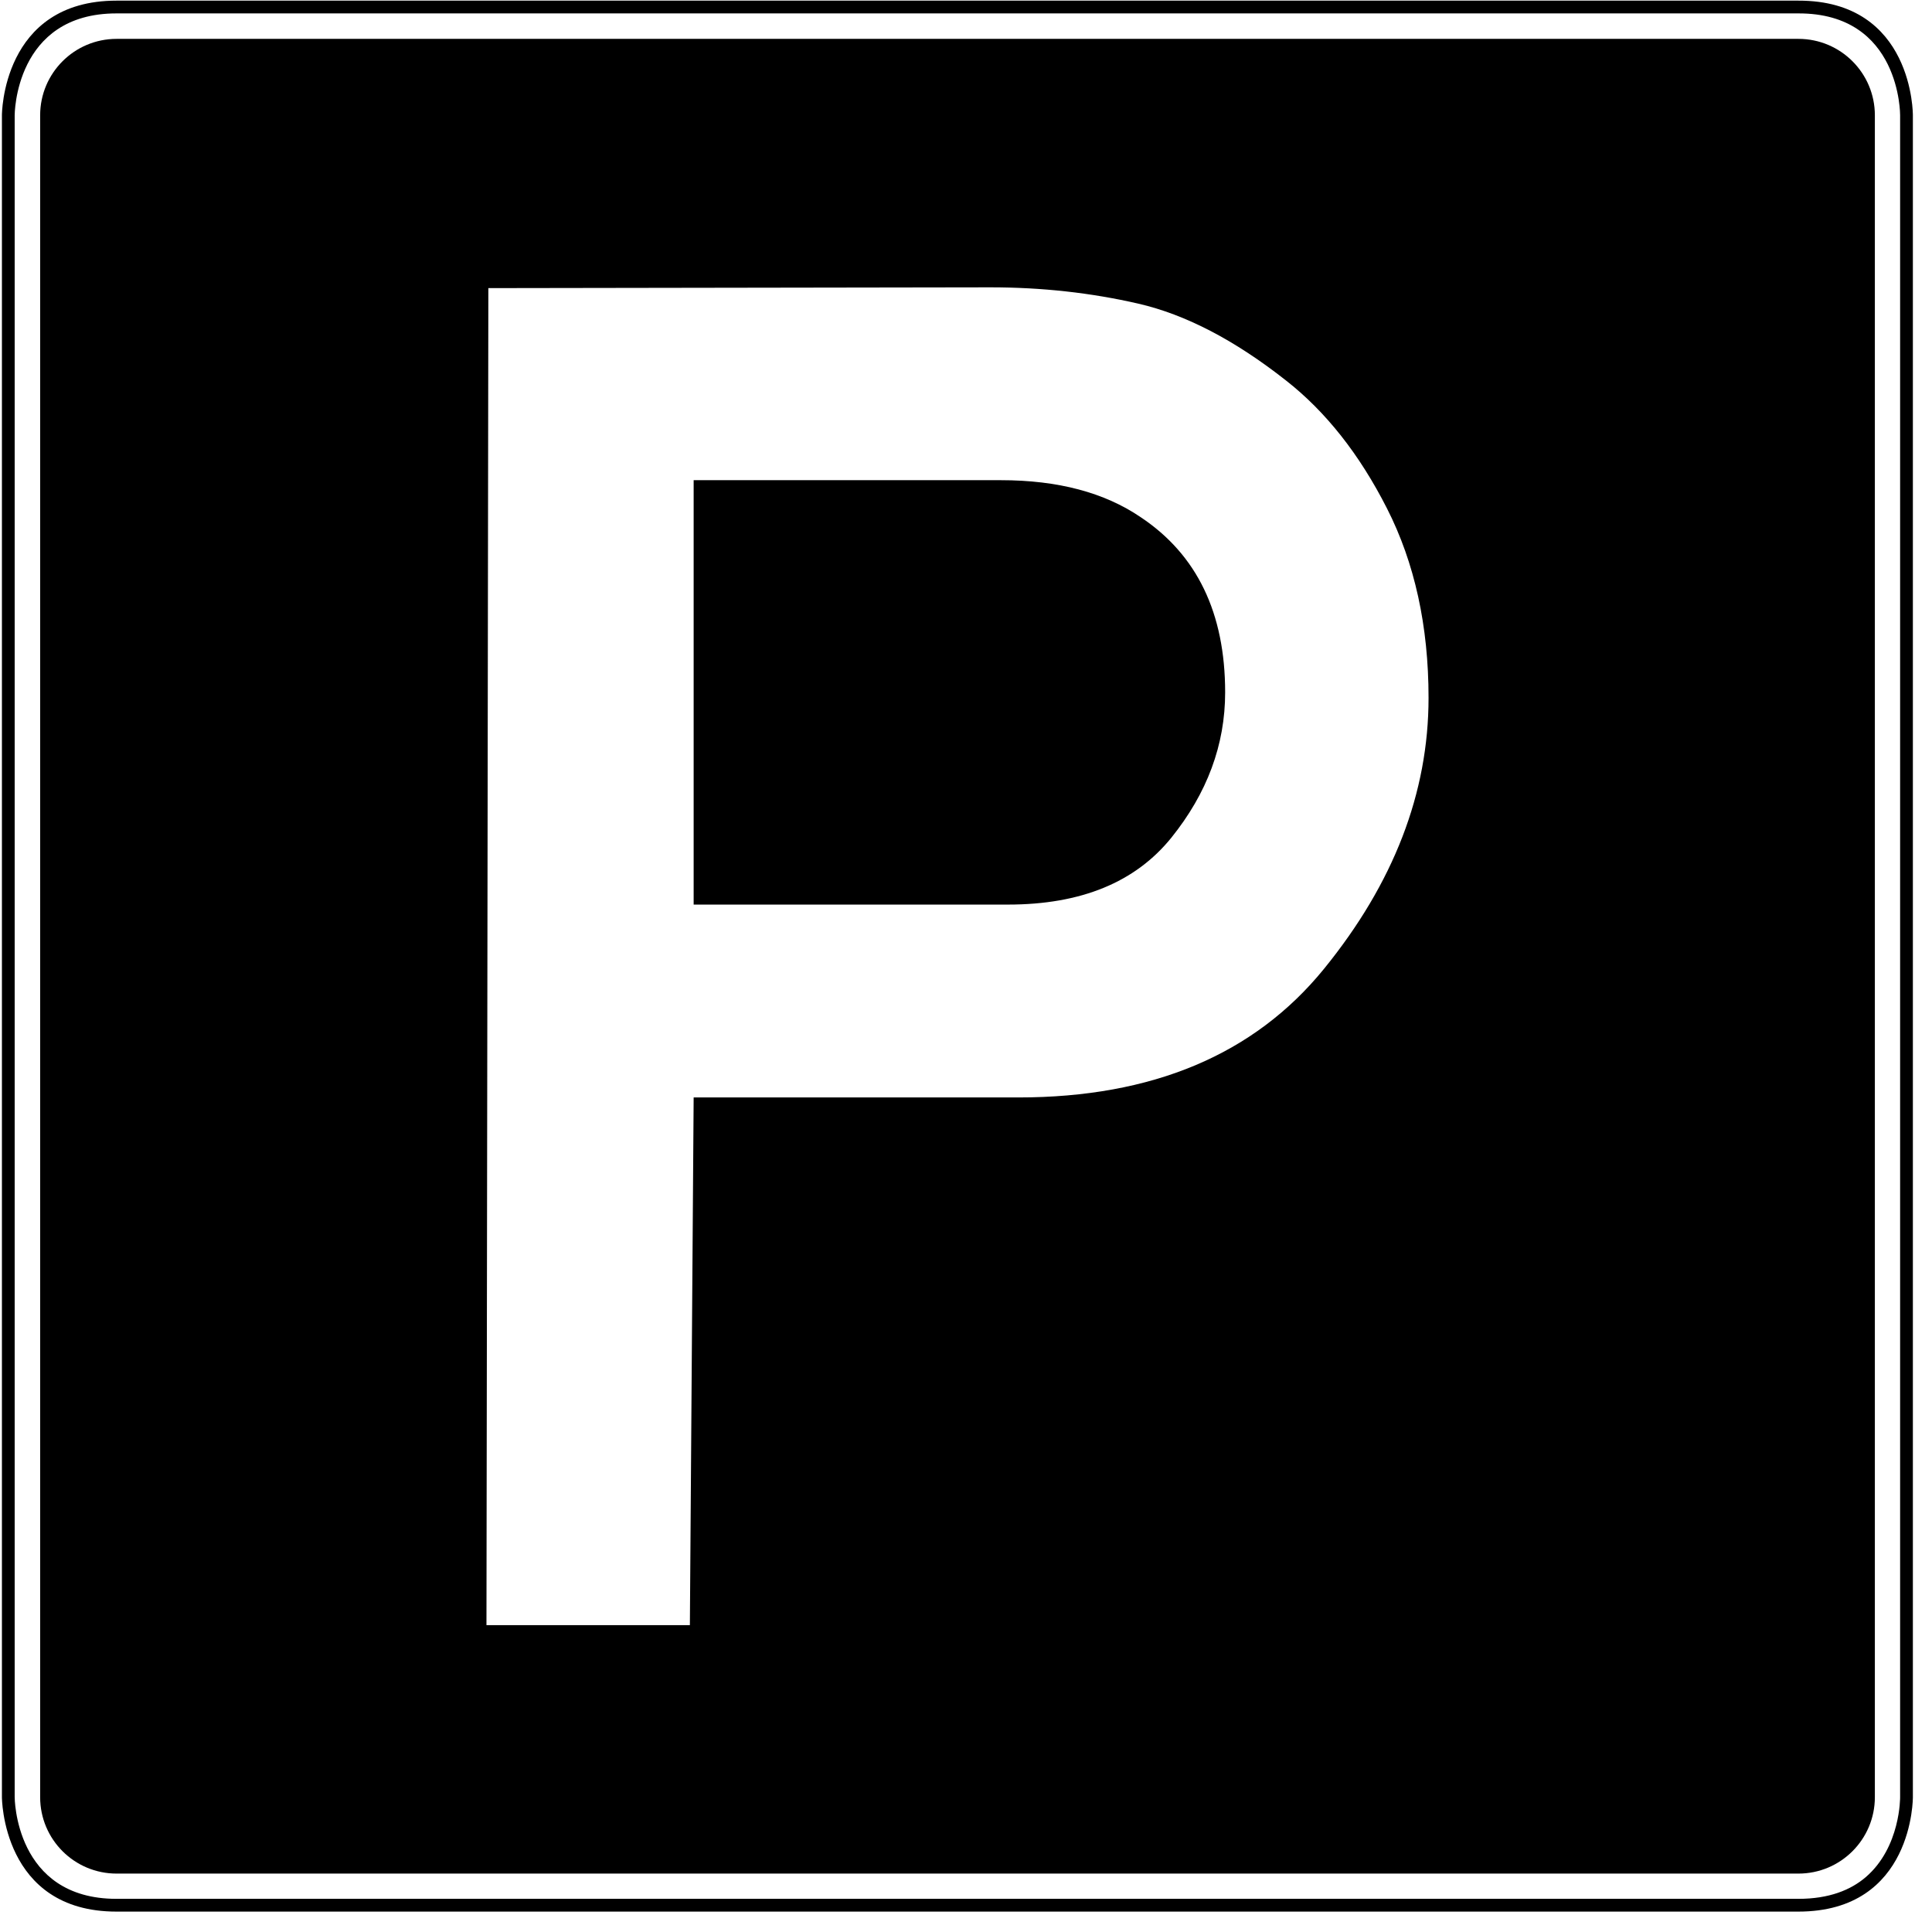
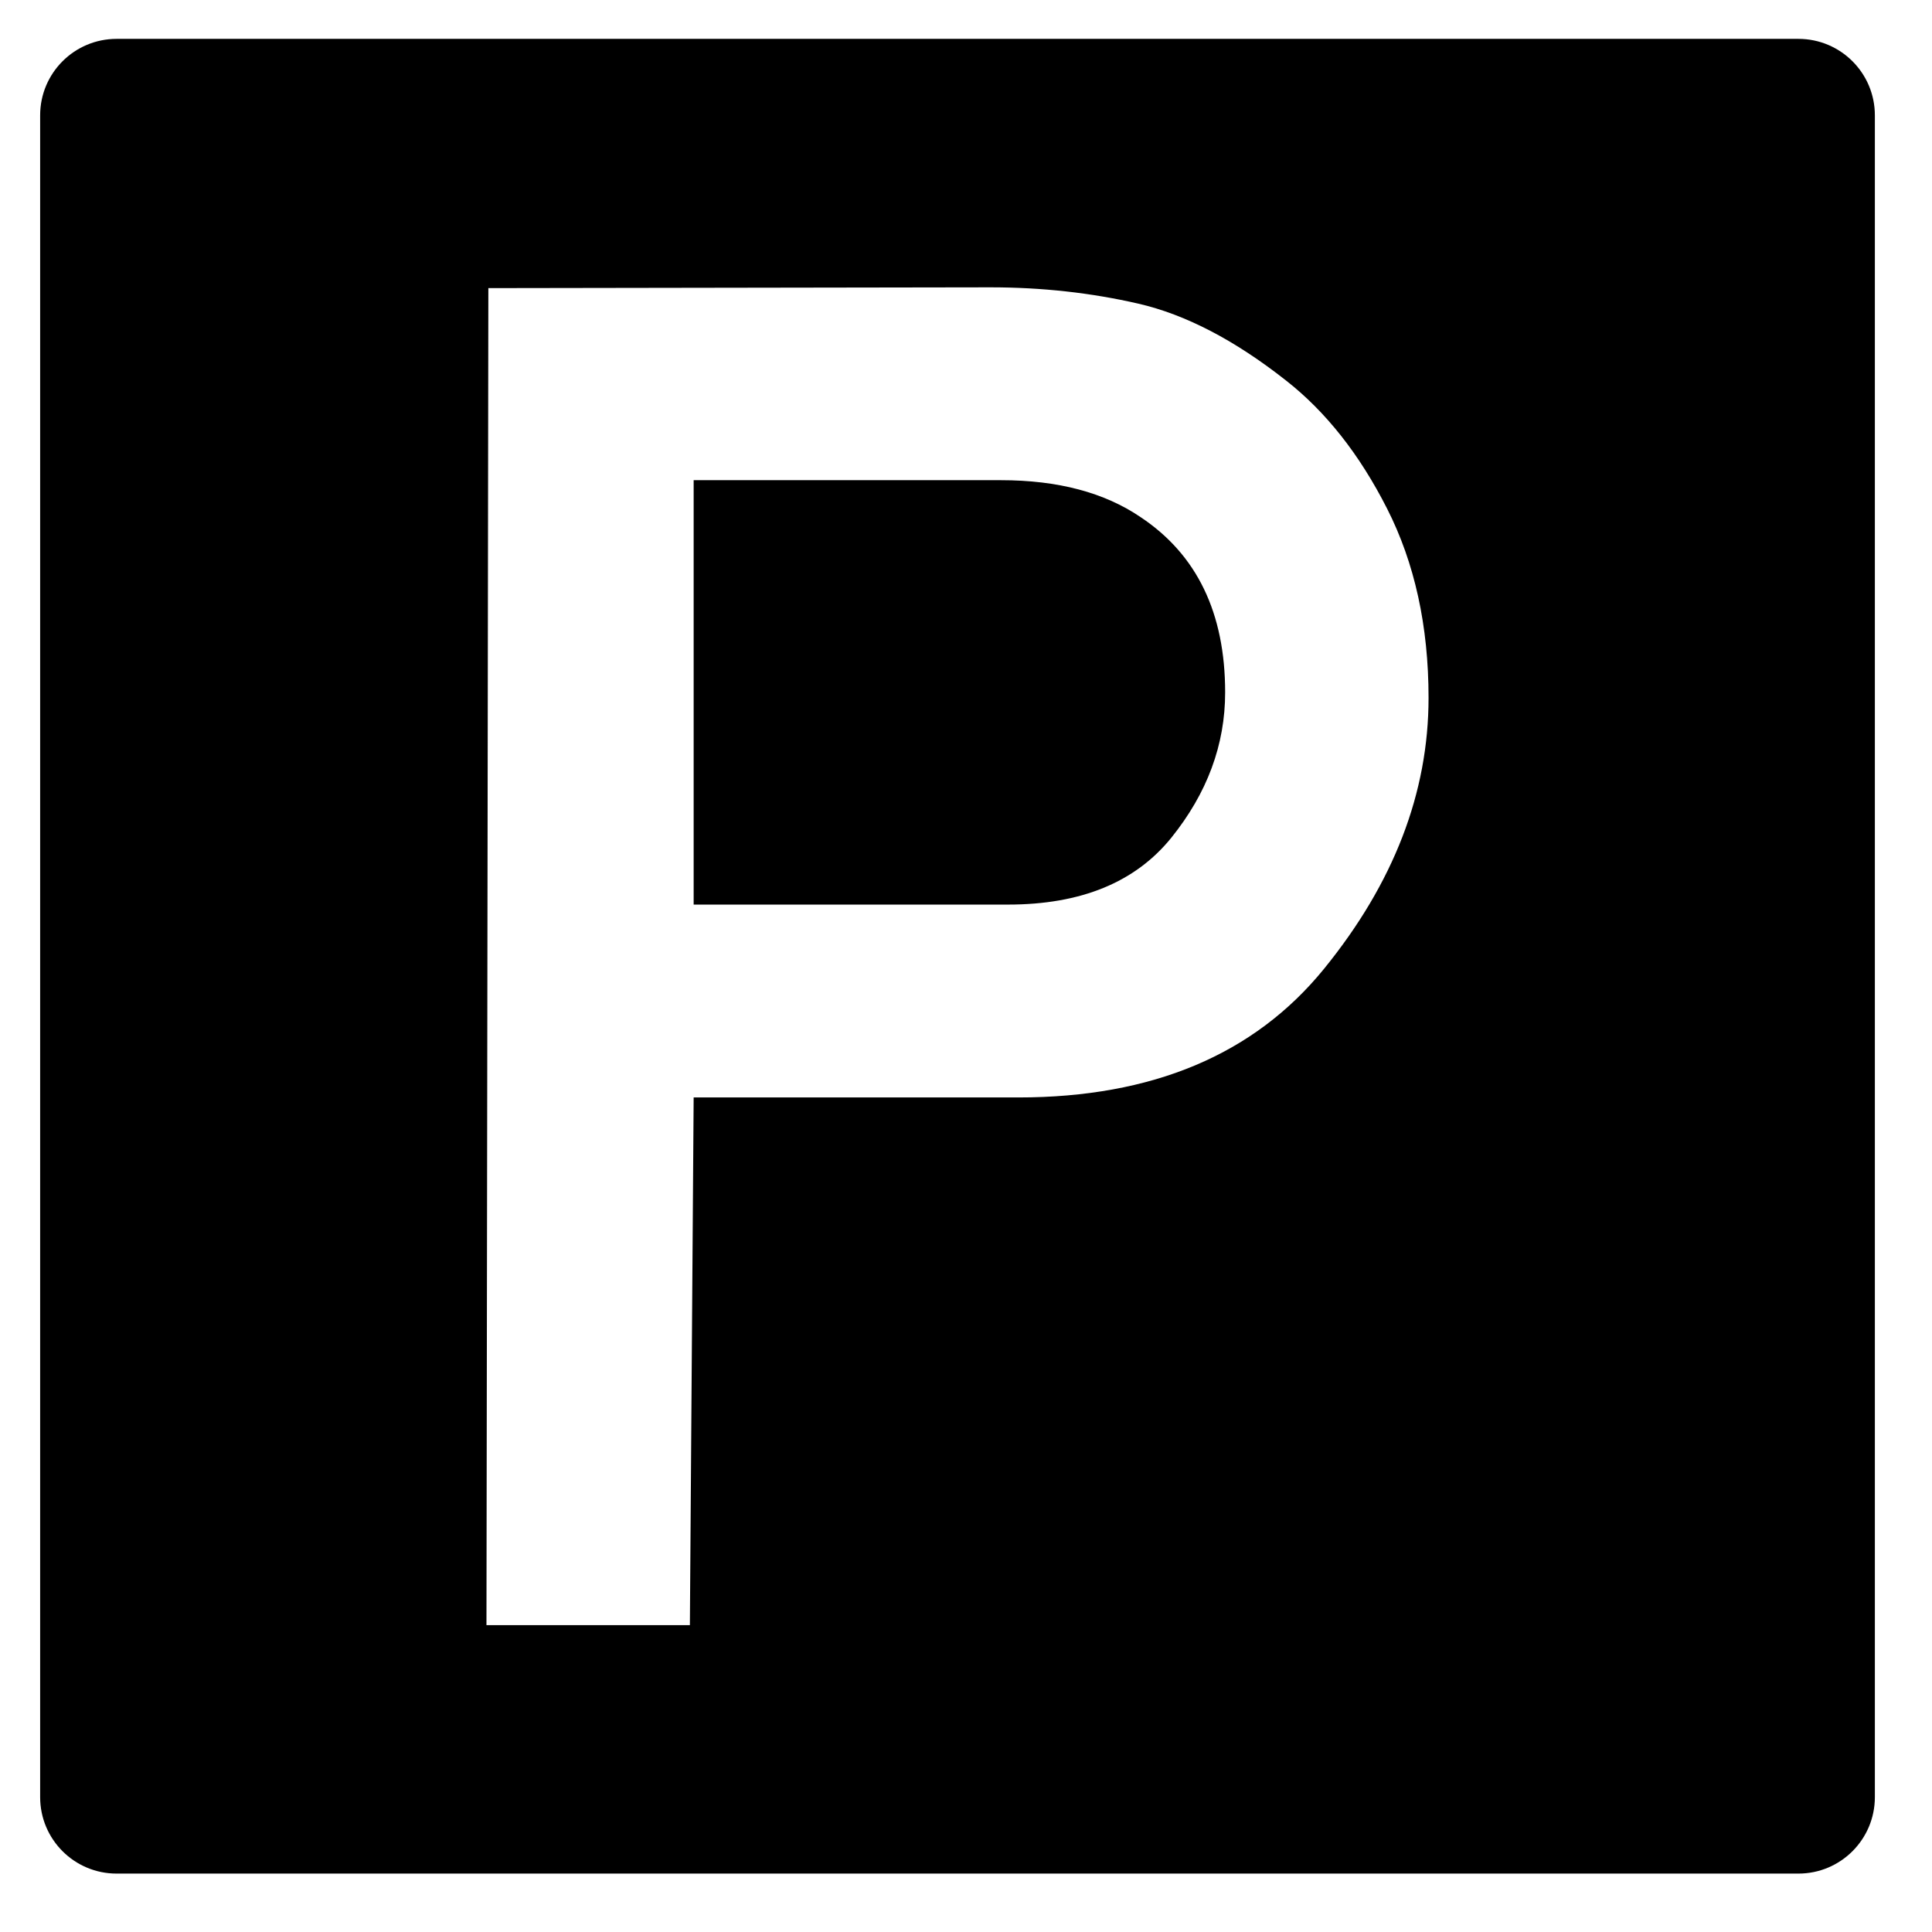
<svg xmlns="http://www.w3.org/2000/svg" width="100%" height="100%" viewBox="0 0 101 101" version="1.1" xml:space="preserve" style="fill-rule:evenodd;clip-rule:evenodd;stroke-linejoin:round;stroke-miterlimit:2;">
  <g id="parkplatz" transform="matrix(0.222,0,0,-0.222,0.017,100.017)">
-     <path id="rand" d="M27.375,450.376C0.316,450.392 0.375,423.372 0.375,423.372L0.375,27.376C0.375,27.376 0.316,0.353 27.375,0.376L423.375,0.376C450.609,0.349 450.375,27.376 450.375,27.376L450.375,423.372C450.375,423.372 450.598,450.466 423.375,450.376L27.375,450.376ZM27.373,447.371L423.385,447.371C447.561,447.451 447.37,423.397 447.37,423.397L447.37,27.376C447.37,27.367 447.37,27.359 447.37,27.35C447.37,27.35 447.516,15.543 439.263,8.479C435.731,5.455 430.641,3.374 423.378,3.381L27.372,3.381C3.33,3.361 3.38,27.369 3.38,27.369L3.38,423.379C3.38,423.379 3.33,447.385 27.373,447.371Z" />
    <g transform="matrix(4.508,0,0,-4.508,-0.076,450.827)">
      <path d="M6.09,2.097C3.885,2.097 2.097,3.884 2.097,6.09L2.097,93.944C2.097,96.151 3.885,97.937 6.09,97.937L93.944,97.937C96.149,97.937 97.937,96.151 97.937,93.944L97.937,6.09C97.937,3.884 96.149,2.097 93.944,2.097L6.09,2.097ZM36.037,84.959L25.411,84.959L25.51,15.117L51.748,15.076C54.416,15.076 56.991,15.359 59.462,15.928C61.933,16.497 64.502,17.836 67.17,19.937C69.247,21.561 71.011,23.788 72.454,26.63C73.899,29.471 74.623,32.767 74.623,36.519C74.623,41.478 72.803,46.199 69.16,50.678C65.517,55.155 60.193,57.394 53.191,57.394L36.234,57.394L36.037,84.959ZM52.286,25.15L36.234,25.15L36.234,47.319L52.658,47.319C56.468,47.319 59.305,46.154 61.186,43.827C63.058,41.501 63.998,38.973 63.998,36.235C63.998,32.088 62.524,29.037 59.584,27.082C57.693,25.795 55.263,25.15 52.286,25.15Z" style="fill-rule:nonzero;" />
    </g>
  </g>
</svg>